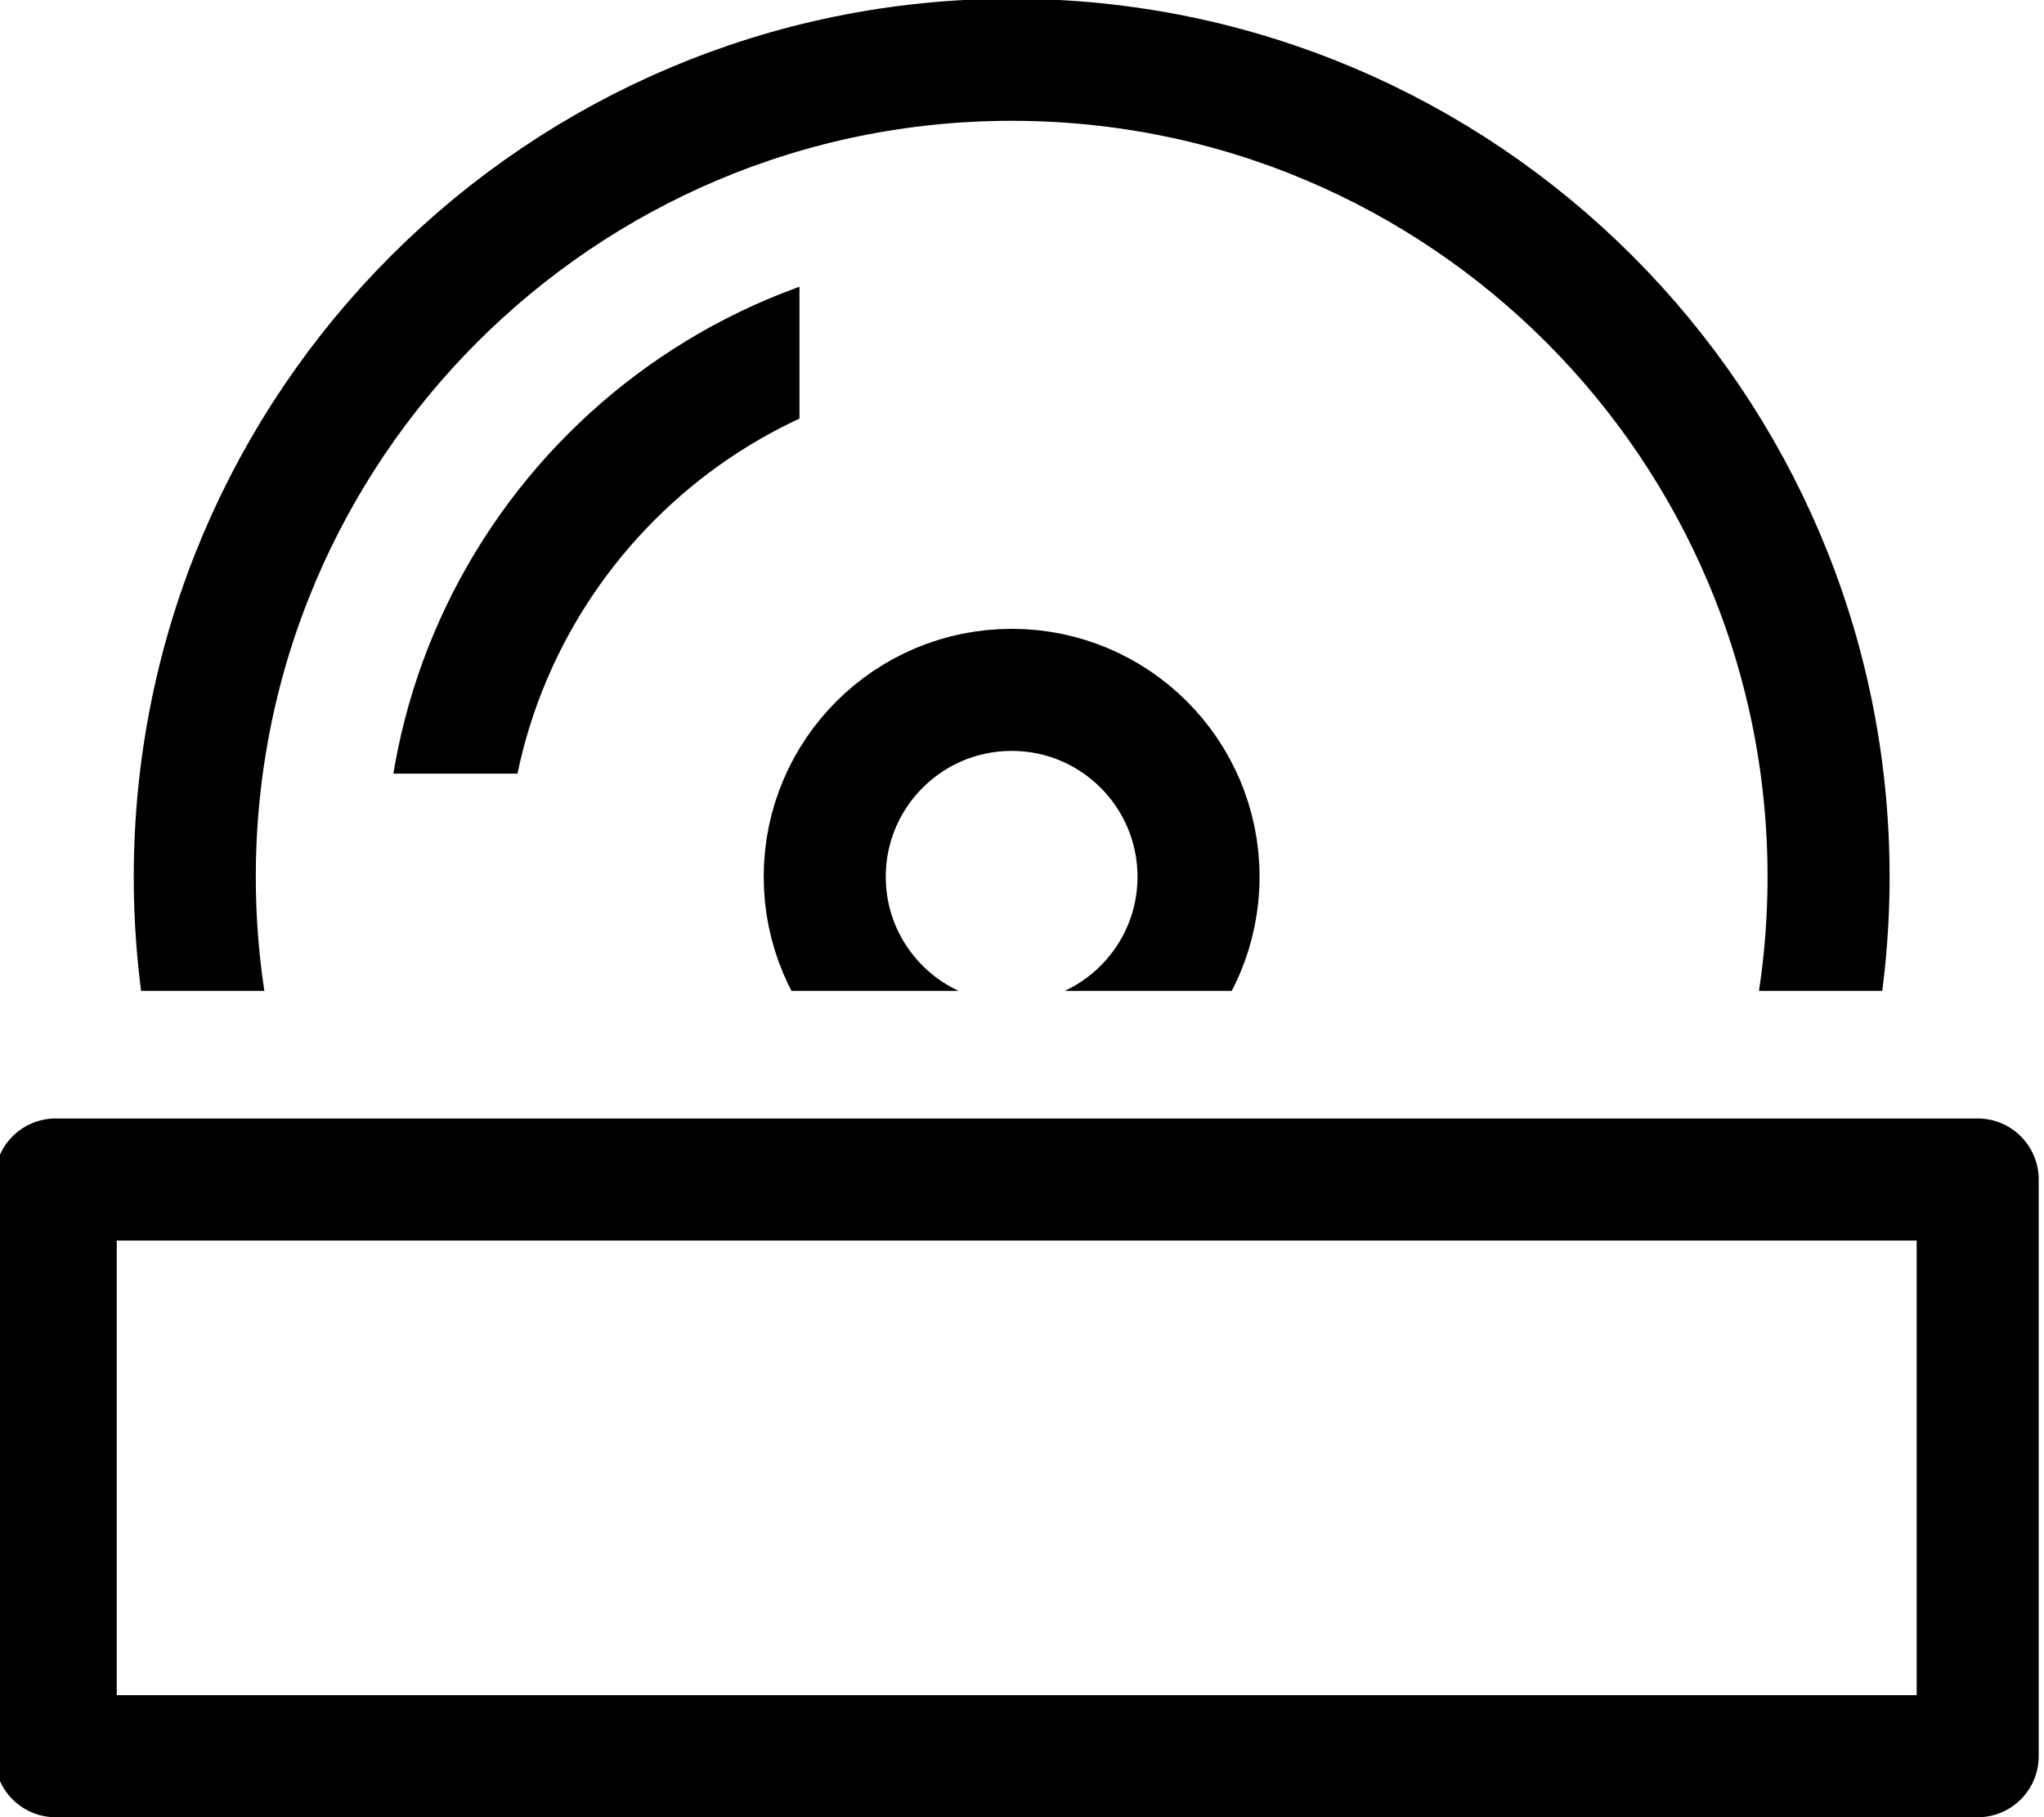
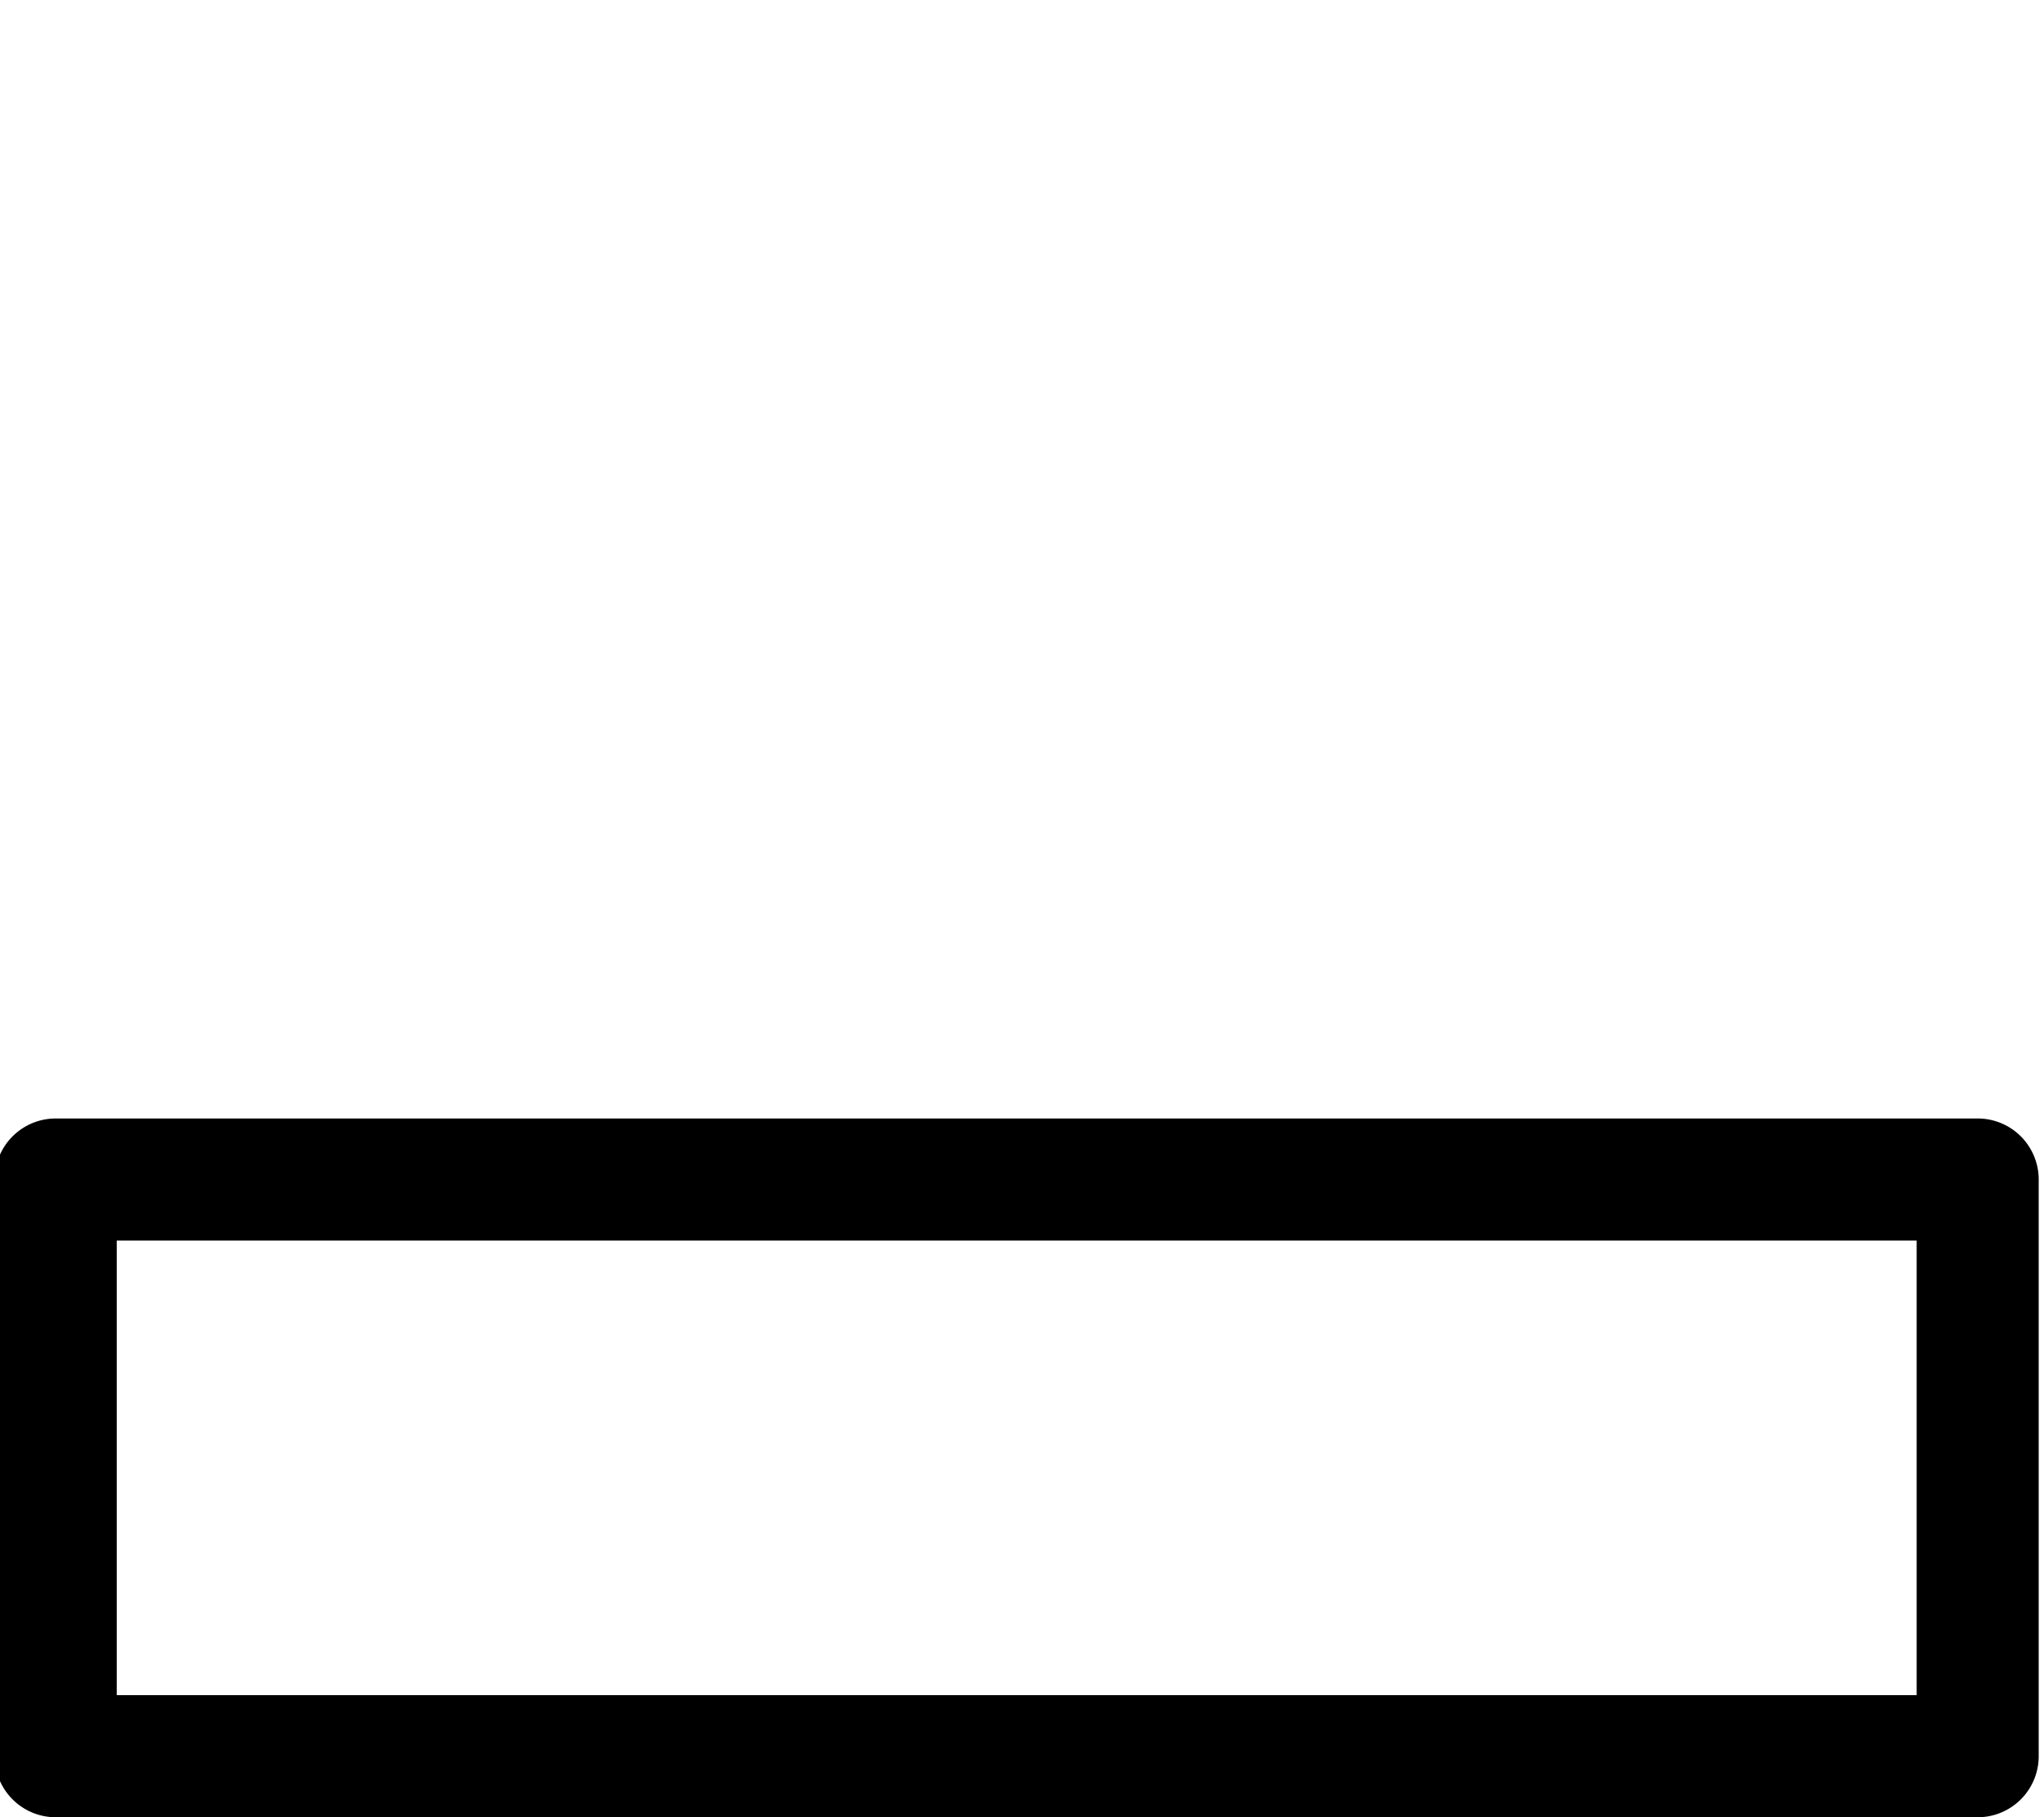
<svg xmlns="http://www.w3.org/2000/svg" width="334.961" height="297.755" viewBox="0 0 88.625 78.781" version="1.1" id="svg23188">
  <defs id="defs23185">
    <clipPath clipPathUnits="userSpaceOnUse" id="clipPath14152">
-       <path d="m 88.699,462.495 h 49.606 v 28.346 H 88.699 Z" id="path14150" />
-     </clipPath>
+       </clipPath>
    <clipPath clipPathUnits="userSpaceOnUse" id="clipPath14168">
-       <path d="m 96.227,467.833 h 13.24 v 13.553 h -13.24 z" id="path14166" />
-     </clipPath>
+       </clipPath>
  </defs>
  <g id="layer1" transform="translate(-626.959,-1268.883)">
    <path style="fill:currentColor;fill-opacity:1;stroke-width:1.764;stroke-linecap:round;stroke-linejoin:round;stroke-miterlimit:10;-inkscape-stroke:none" d="m 629.375,1347.664 a 2.646,2.646 0 0 1 -2.646,-2.646 v -25.001 a 2.646,2.646 0 0 1 2.646,-2.646 h 83.333 a 2.646,2.646 0 0 1 2.646,2.646 v 25.001 a 2.646,2.646 0 0 1 -2.646,2.646 z m 2.646,-5.292 h 78.042 v -19.709 h -78.042 z" id="path14144-4" />
    <g id="g14146" transform="matrix(1.764,0,0,-1.764,468.523,2127.679)">
      <g id="g14148" clip-path="url(#clipPath14152)">
        <g id="g14154" transform="translate(134.762,465.298)">
          <path d="m 0,0 c 0,11.09 -8.99,20.079 -20.078,20.079 -11.09,0 -20.08,-8.989 -20.08,-20.079 0,-11.09 8.99,-20.079 20.08,-20.079 C -8.99,-20.079 0,-11.09 0,0 Z" style="fill:none;stroke:currentColor;stroke-width:3;stroke-linecap:round;stroke-linejoin:round;stroke-miterlimit:10;stroke-dasharray:none;stroke-opacity:1" id="path14156" />
        </g>
        <g id="g14158" transform="translate(119.276,465.298)">
-           <path d="m 0,0 c 0,2.538 -2.057,4.594 -4.592,4.594 -2.539,0 -4.596,-2.056 -4.596,-4.594 0,-2.535 2.057,-4.592 4.596,-4.592 C -2.057,-4.592 0,-2.535 0,0 Z" style="fill:none;stroke:currentColor;stroke-width:3;stroke-linecap:round;stroke-linejoin:round;stroke-miterlimit:10;stroke-dasharray:none;stroke-opacity:1" id="path14160" />
-         </g>
+           </g>
      </g>
    </g>
    <g id="g14162" transform="matrix(1.764,0,0,-1.764,468.523,2127.679)">
      <g id="g14164" clip-path="url(#clipPath14168)">
        <g id="g14170" transform="translate(128.589,465.298)">
-           <path d="m 0,0 c 0,7.682 -6.227,13.907 -13.905,13.907 -7.68,0 -13.907,-6.225 -13.907,-13.907 0,-7.68 6.227,-13.903 13.907,-13.903 C -6.227,-13.903 0,-7.68 0,0 Z" style="fill:none;stroke:currentColor;stroke-width:3;stroke-linecap:round;stroke-linejoin:round;stroke-miterlimit:10;stroke-dasharray:none;stroke-opacity:1" id="path14172" />
-         </g>
+           </g>
      </g>
    </g>
  </g>
</svg>